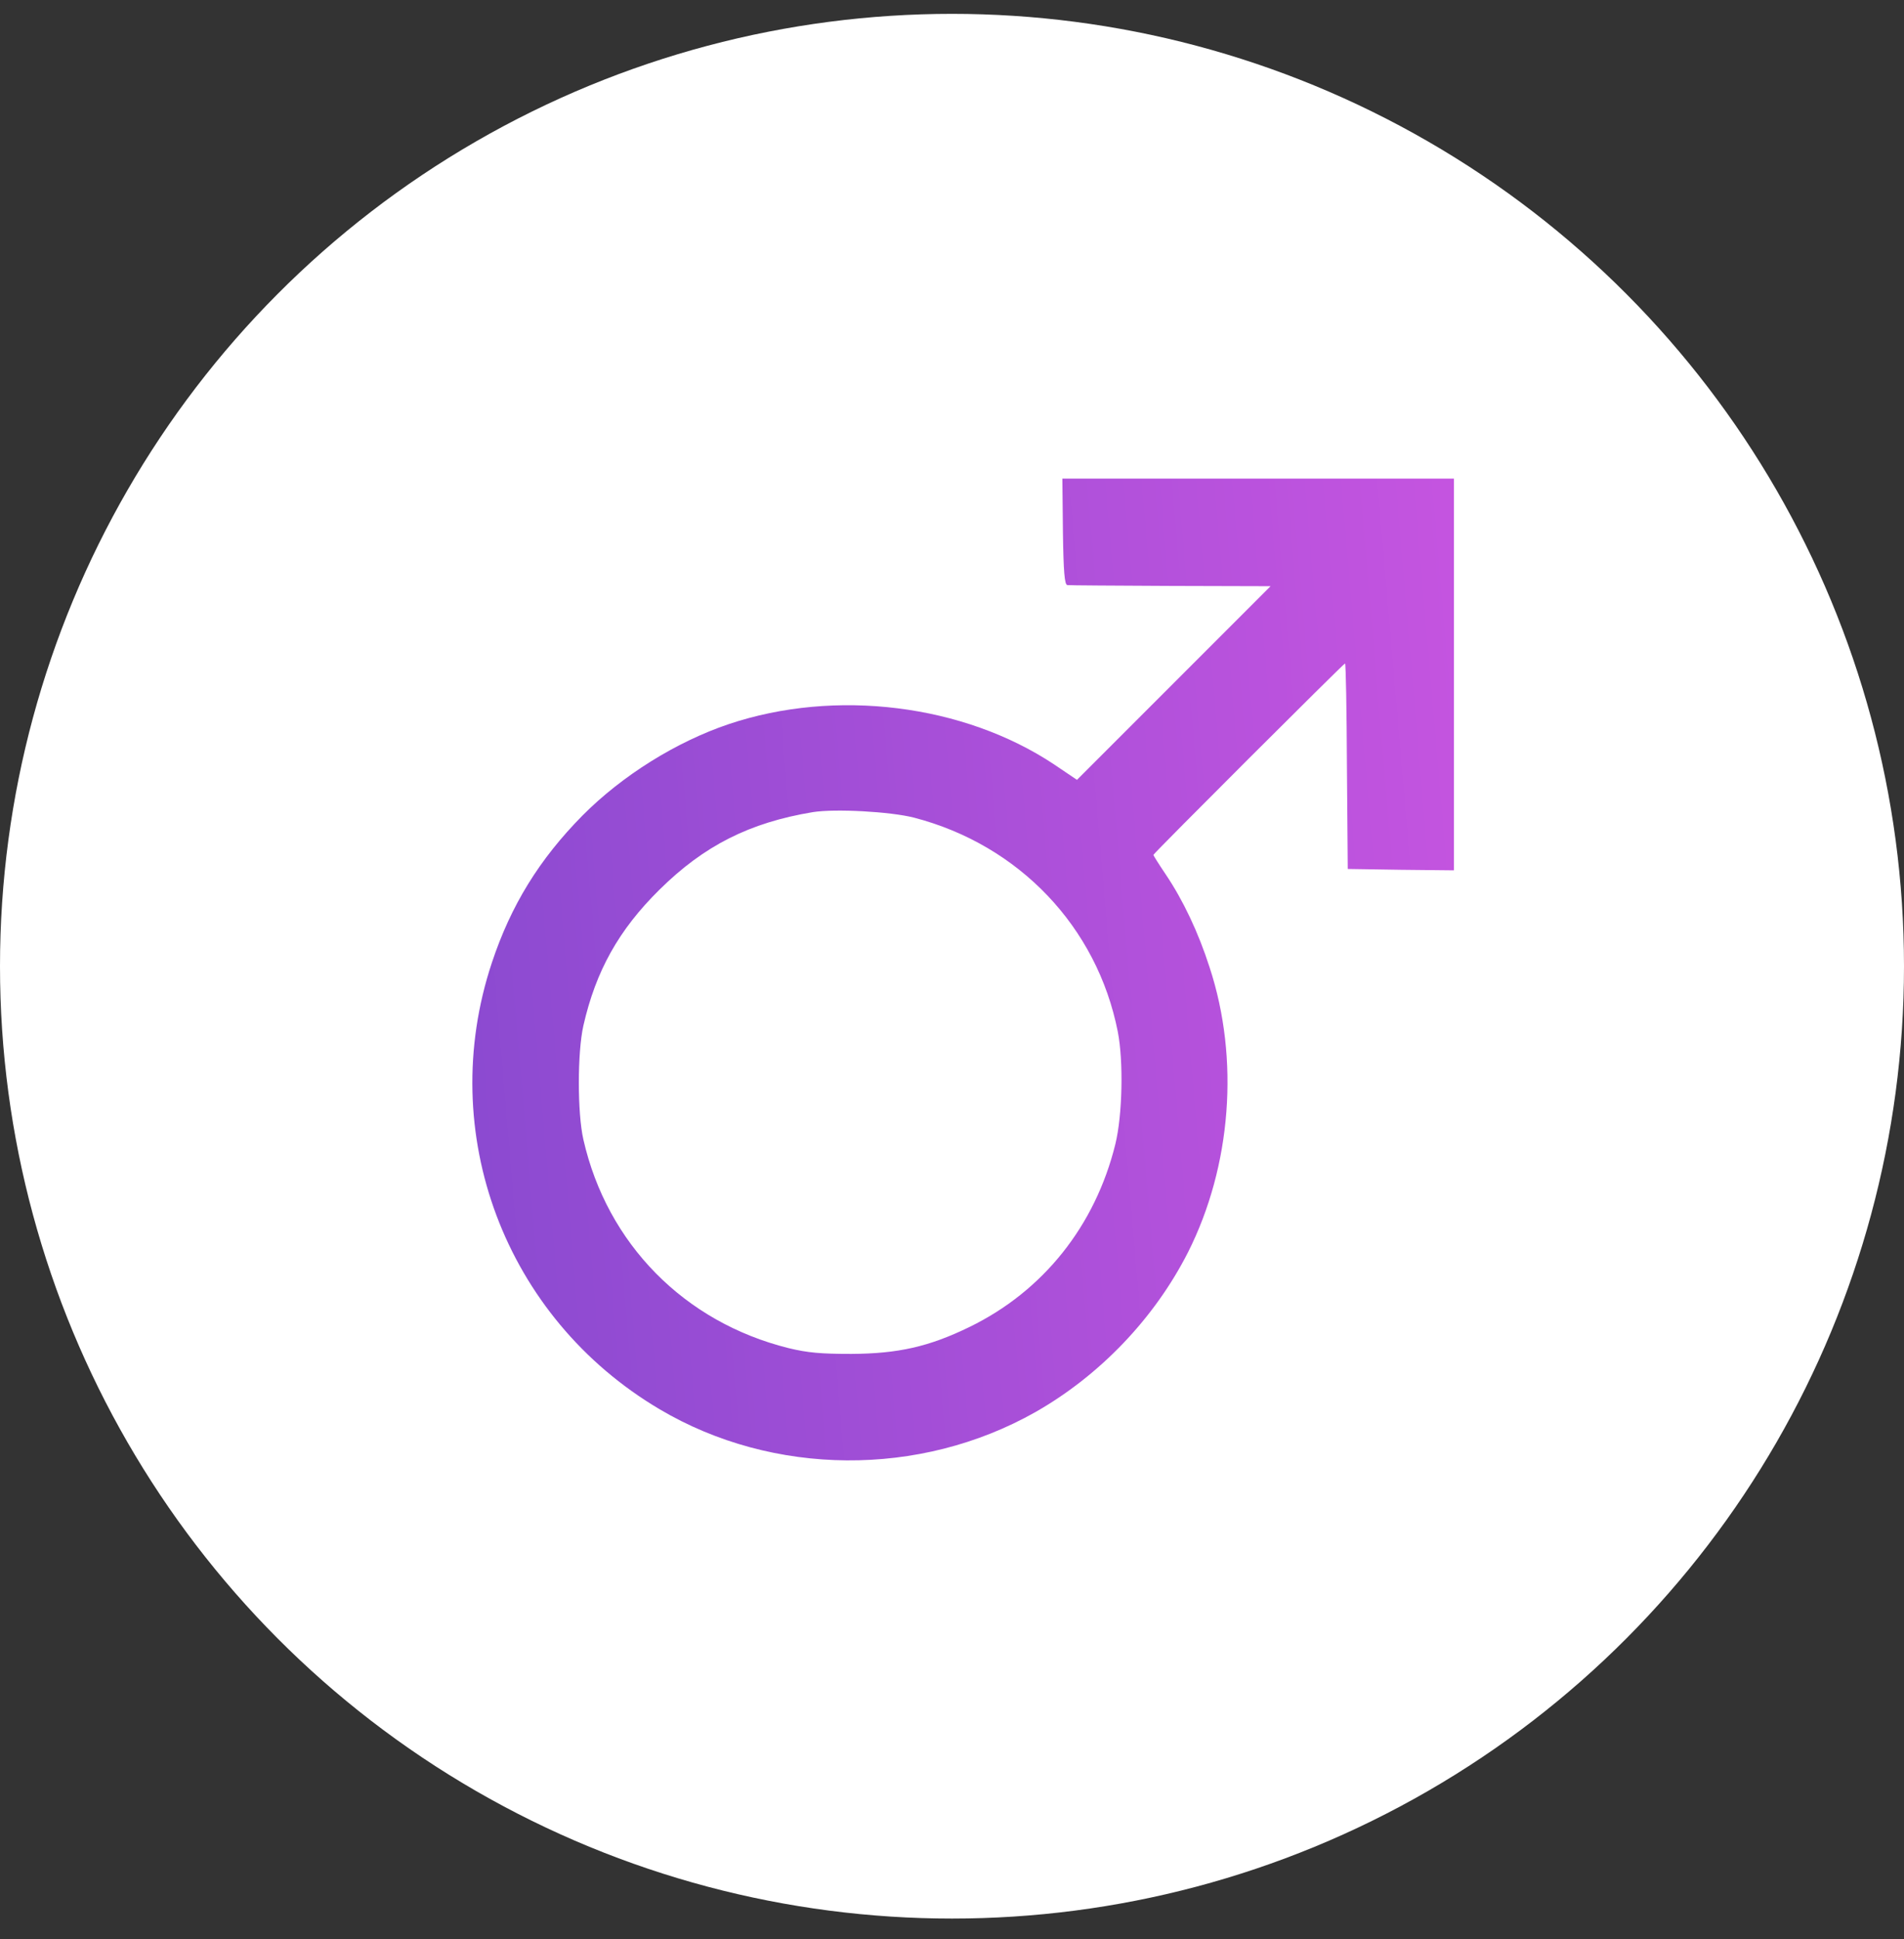
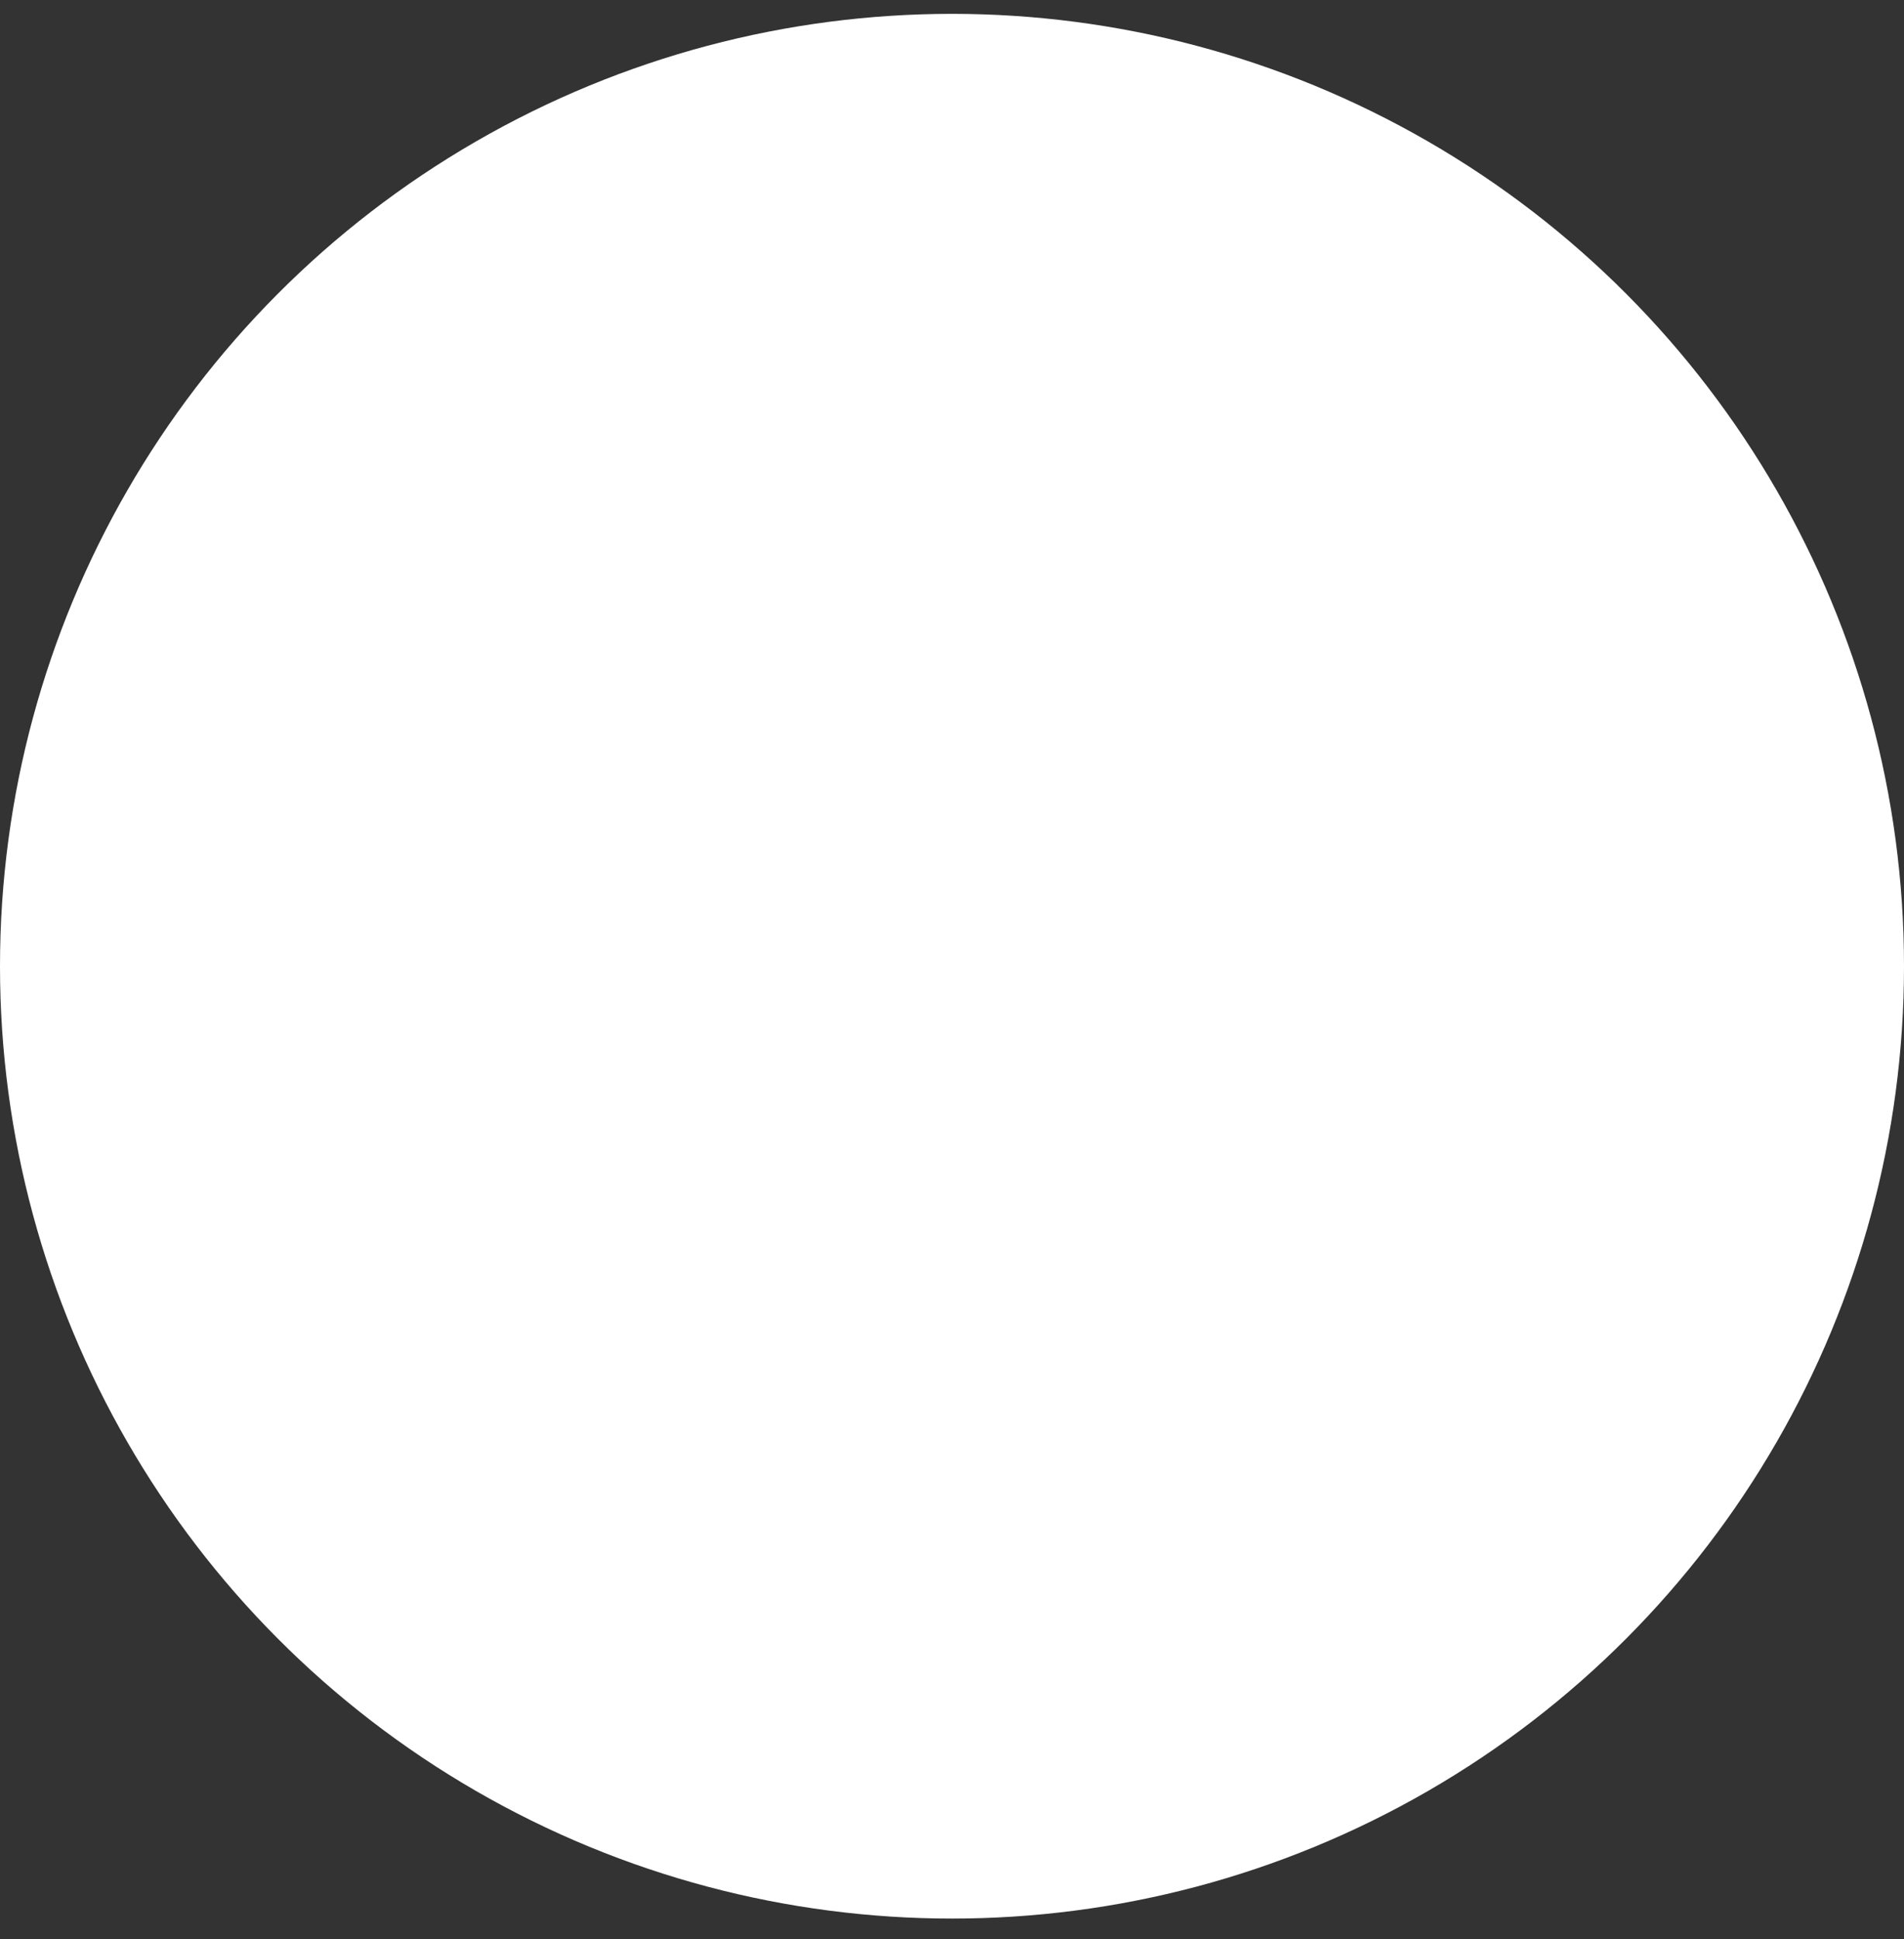
<svg xmlns="http://www.w3.org/2000/svg" width="55" height="56" viewBox="0 0 55 56" fill="none">
  <rect x="0" y="0" width="55" height="56" fill="#333333" stroke="none" />
  <circle cx="27.5" cy="27.9" r="27.5" fill="white" />
-   <path d="M30.704 15.35C30.72 16.513 30.752 16.888 30.832 16.895C30.879 16.904 32.225 16.911 33.811 16.919L36.702 16.927L33.906 19.723L31.11 22.519L30.449 22.073C27.837 20.337 24.133 19.875 21.05 20.91C19.537 21.42 17.976 22.392 16.828 23.547C15.578 24.813 14.758 26.143 14.208 27.8C12.575 32.715 14.582 38.051 19.059 40.696C22.332 42.632 26.57 42.663 29.908 40.776C31.771 39.716 33.349 38.068 34.32 36.156C35.571 33.671 35.81 30.58 34.942 27.936C34.615 26.916 34.169 25.984 33.675 25.251C33.476 24.956 33.317 24.702 33.317 24.686C33.317 24.646 38.813 19.158 38.853 19.158C38.877 19.158 38.901 20.496 38.908 22.121L38.932 25.092L40.47 25.116L41.999 25.132V19.476V13.821H36.344H30.688L30.704 15.35ZM26.403 23.61C29.438 24.399 31.692 26.765 32.289 29.791C32.456 30.644 32.425 32.197 32.218 33.041C31.636 35.399 30.131 37.287 27.996 38.322C26.833 38.888 25.941 39.087 24.595 39.095C23.711 39.095 23.336 39.063 22.779 38.928C19.768 38.179 17.537 35.917 16.852 32.906C16.677 32.141 16.677 30.389 16.852 29.616C17.211 28.039 17.872 26.852 19.051 25.689C20.341 24.415 21.655 23.754 23.48 23.451C24.125 23.348 25.718 23.435 26.403 23.61Z" fill="url(#paint0_linear_2142_2126)" />
  <defs>
    <linearGradient id="paint0_linear_2142_2126" x1="10.04" y1="30.626" x2="45.416" y2="27.603" gradientUnits="userSpaceOnUse">
      <stop stop-color="#8549CF" />
      <stop offset="1" stop-color="#C955E1" />
    </linearGradient>
  </defs>
</svg>